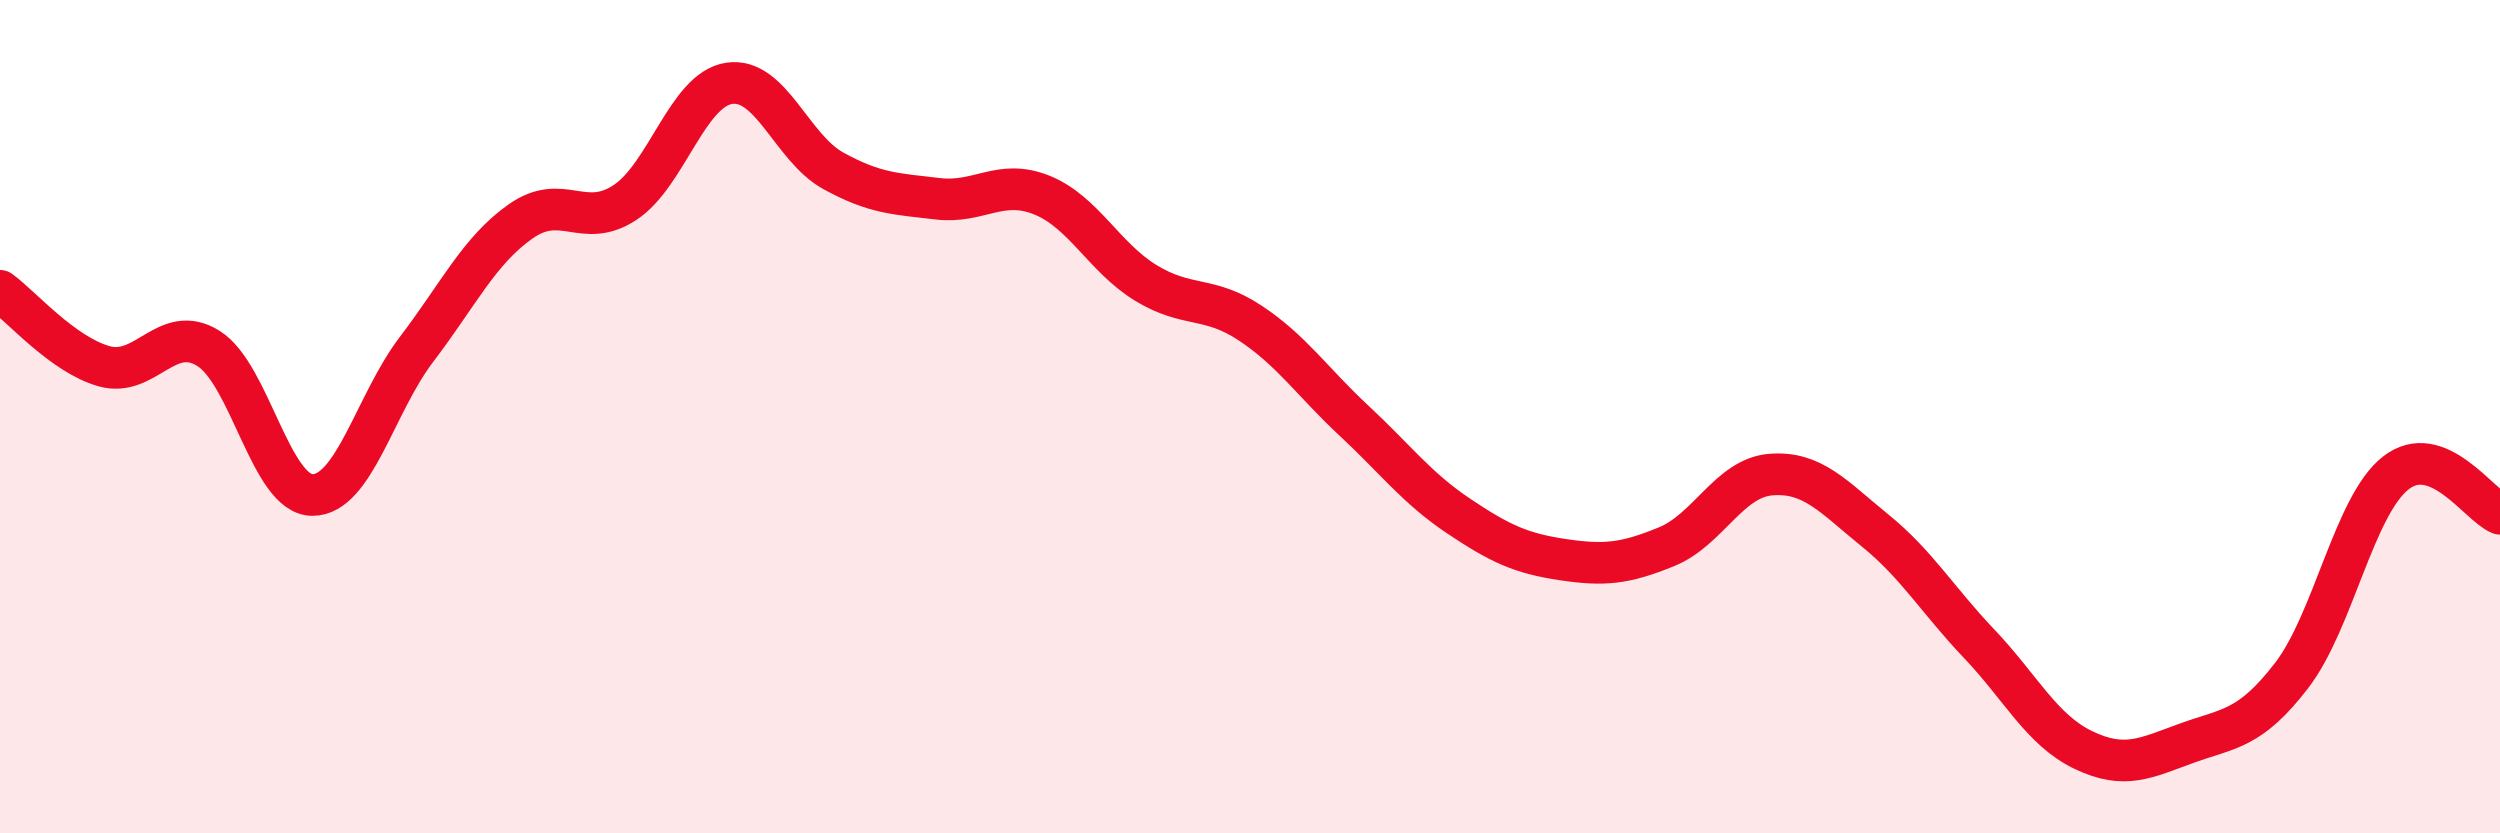
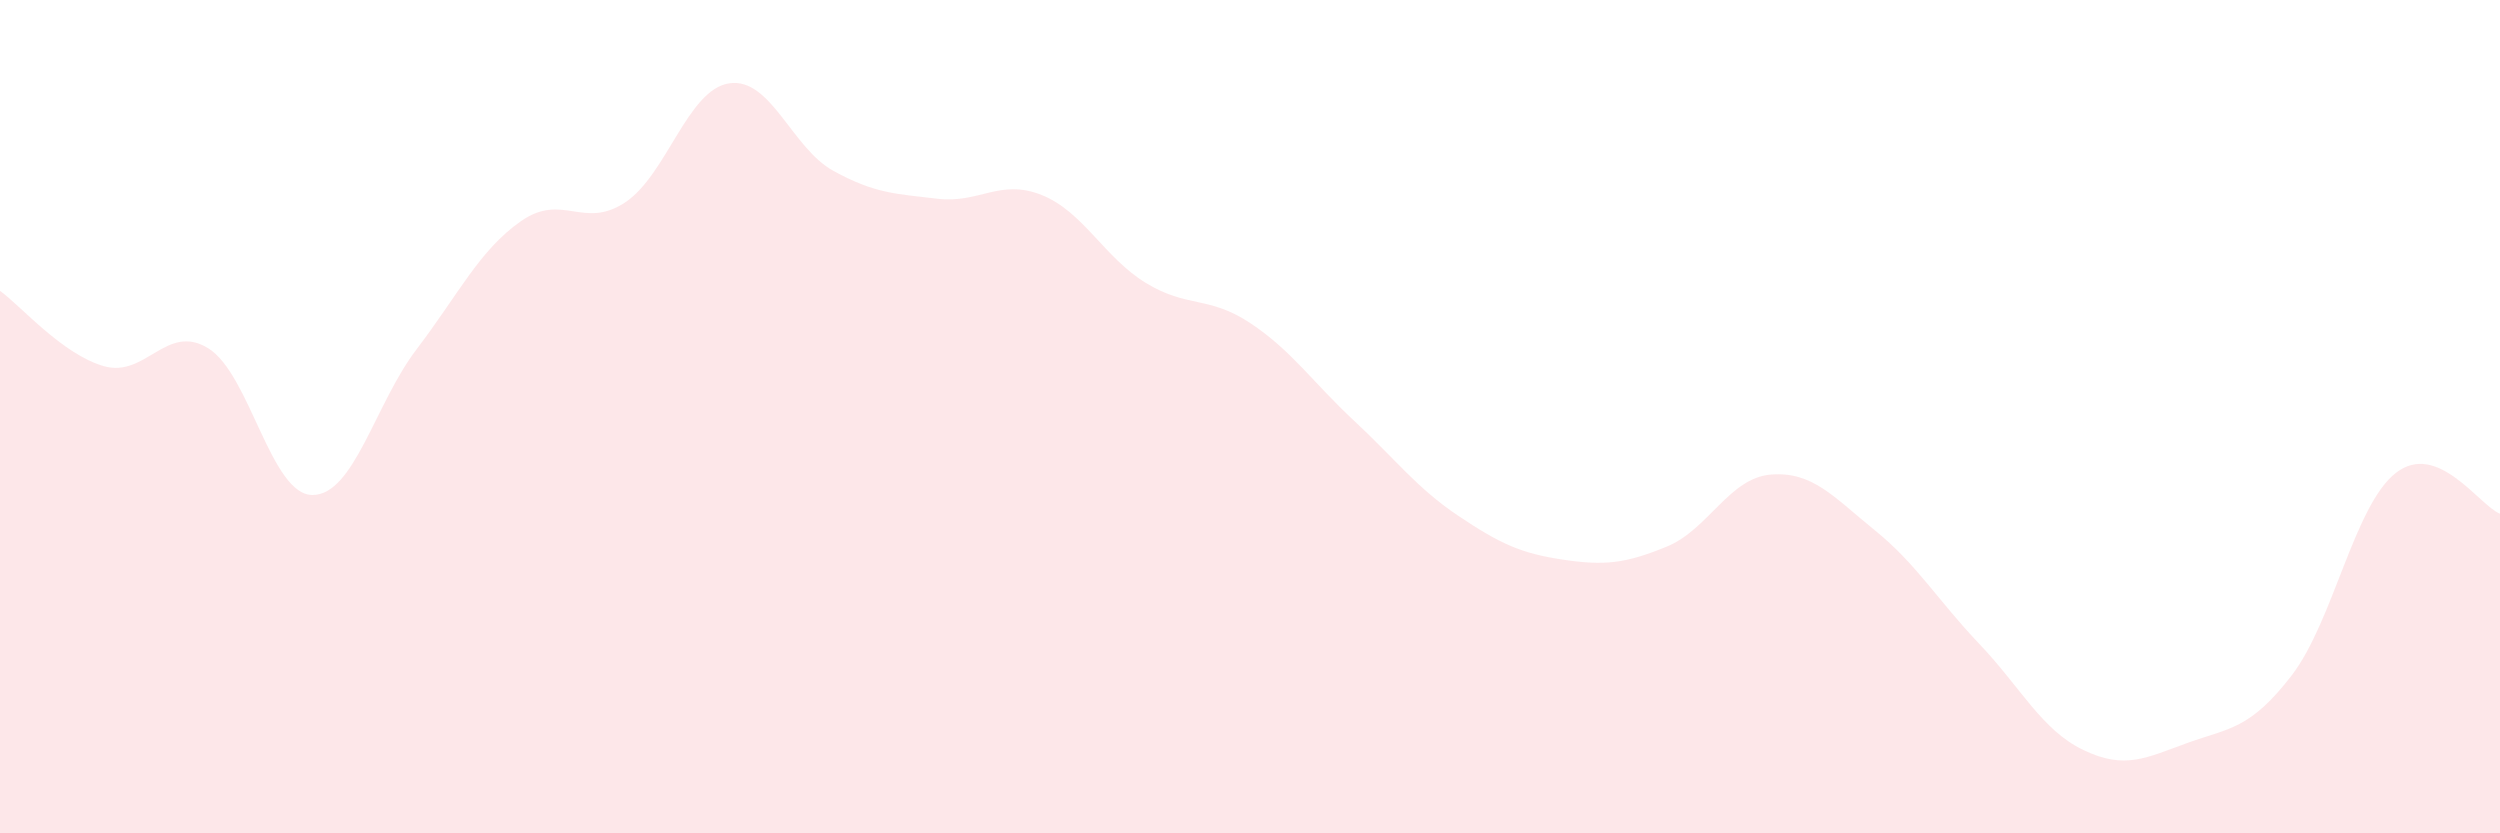
<svg xmlns="http://www.w3.org/2000/svg" width="60" height="20" viewBox="0 0 60 20">
  <path d="M 0,6.98 C 0.5,7.34 1.5,8.51 2.5,8.79 C 3.5,9.07 4,7.74 5,8.36 C 6,8.98 6.5,11.88 7.5,11.88 C 8.5,11.88 9,9.69 10,8.38 C 11,7.07 11.5,6.01 12.5,5.31 C 13.5,4.61 14,5.52 15,4.86 C 16,4.2 16.5,2.15 17.5,2 C 18.5,1.85 19,3.55 20,4.1 C 21,4.65 21.5,4.65 22.5,4.77 C 23.5,4.89 24,4.28 25,4.68 C 26,5.08 26.5,6.18 27.5,6.79 C 28.5,7.4 29,7.09 30,7.75 C 31,8.41 31.5,9.17 32.5,10.1 C 33.5,11.03 34,11.71 35,12.38 C 36,13.05 36.5,13.28 37.5,13.43 C 38.5,13.58 39,13.53 40,13.12 C 41,12.71 41.5,11.47 42.5,11.39 C 43.5,11.31 44,11.92 45,12.73 C 46,13.54 46.5,14.4 47.5,15.45 C 48.5,16.5 49,17.52 50,18 C 51,18.48 51.5,18.19 52.5,17.83 C 53.5,17.47 54,17.51 55,16.21 C 56,14.91 56.5,12.13 57.5,11.35 C 58.5,10.57 59.5,12.13 60,12.33L60 20L0 20Z" fill="#EB0A25" opacity="0.1" stroke-linecap="round" stroke-linejoin="round" />
-   <path d="M 0,6.98 C 0.5,7.34 1.5,8.51 2.5,8.79 C 3.5,9.07 4,7.74 5,8.36 C 6,8.98 6.5,11.88 7.5,11.88 C 8.5,11.88 9,9.69 10,8.38 C 11,7.07 11.5,6.01 12.5,5.31 C 13.5,4.61 14,5.52 15,4.86 C 16,4.2 16.5,2.15 17.5,2 C 18.5,1.85 19,3.55 20,4.1 C 21,4.65 21.5,4.65 22.5,4.77 C 23.5,4.89 24,4.28 25,4.68 C 26,5.08 26.5,6.18 27.5,6.79 C 28.5,7.4 29,7.09 30,7.75 C 31,8.41 31.5,9.17 32.5,10.1 C 33.5,11.03 34,11.71 35,12.38 C 36,13.05 36.5,13.28 37.5,13.43 C 38.5,13.58 39,13.53 40,13.12 C 41,12.71 41.5,11.47 42.5,11.39 C 43.5,11.31 44,11.92 45,12.73 C 46,13.54 46.5,14.4 47.5,15.45 C 48.5,16.5 49,17.52 50,18 C 51,18.48 51.5,18.19 52.5,17.83 C 53.5,17.47 54,17.51 55,16.21 C 56,14.91 56.5,12.13 57.5,11.35 C 58.5,10.57 59.5,12.13 60,12.33" stroke="#EB0A25" stroke-width="1" fill="none" stroke-linecap="round" stroke-linejoin="round" />
</svg>